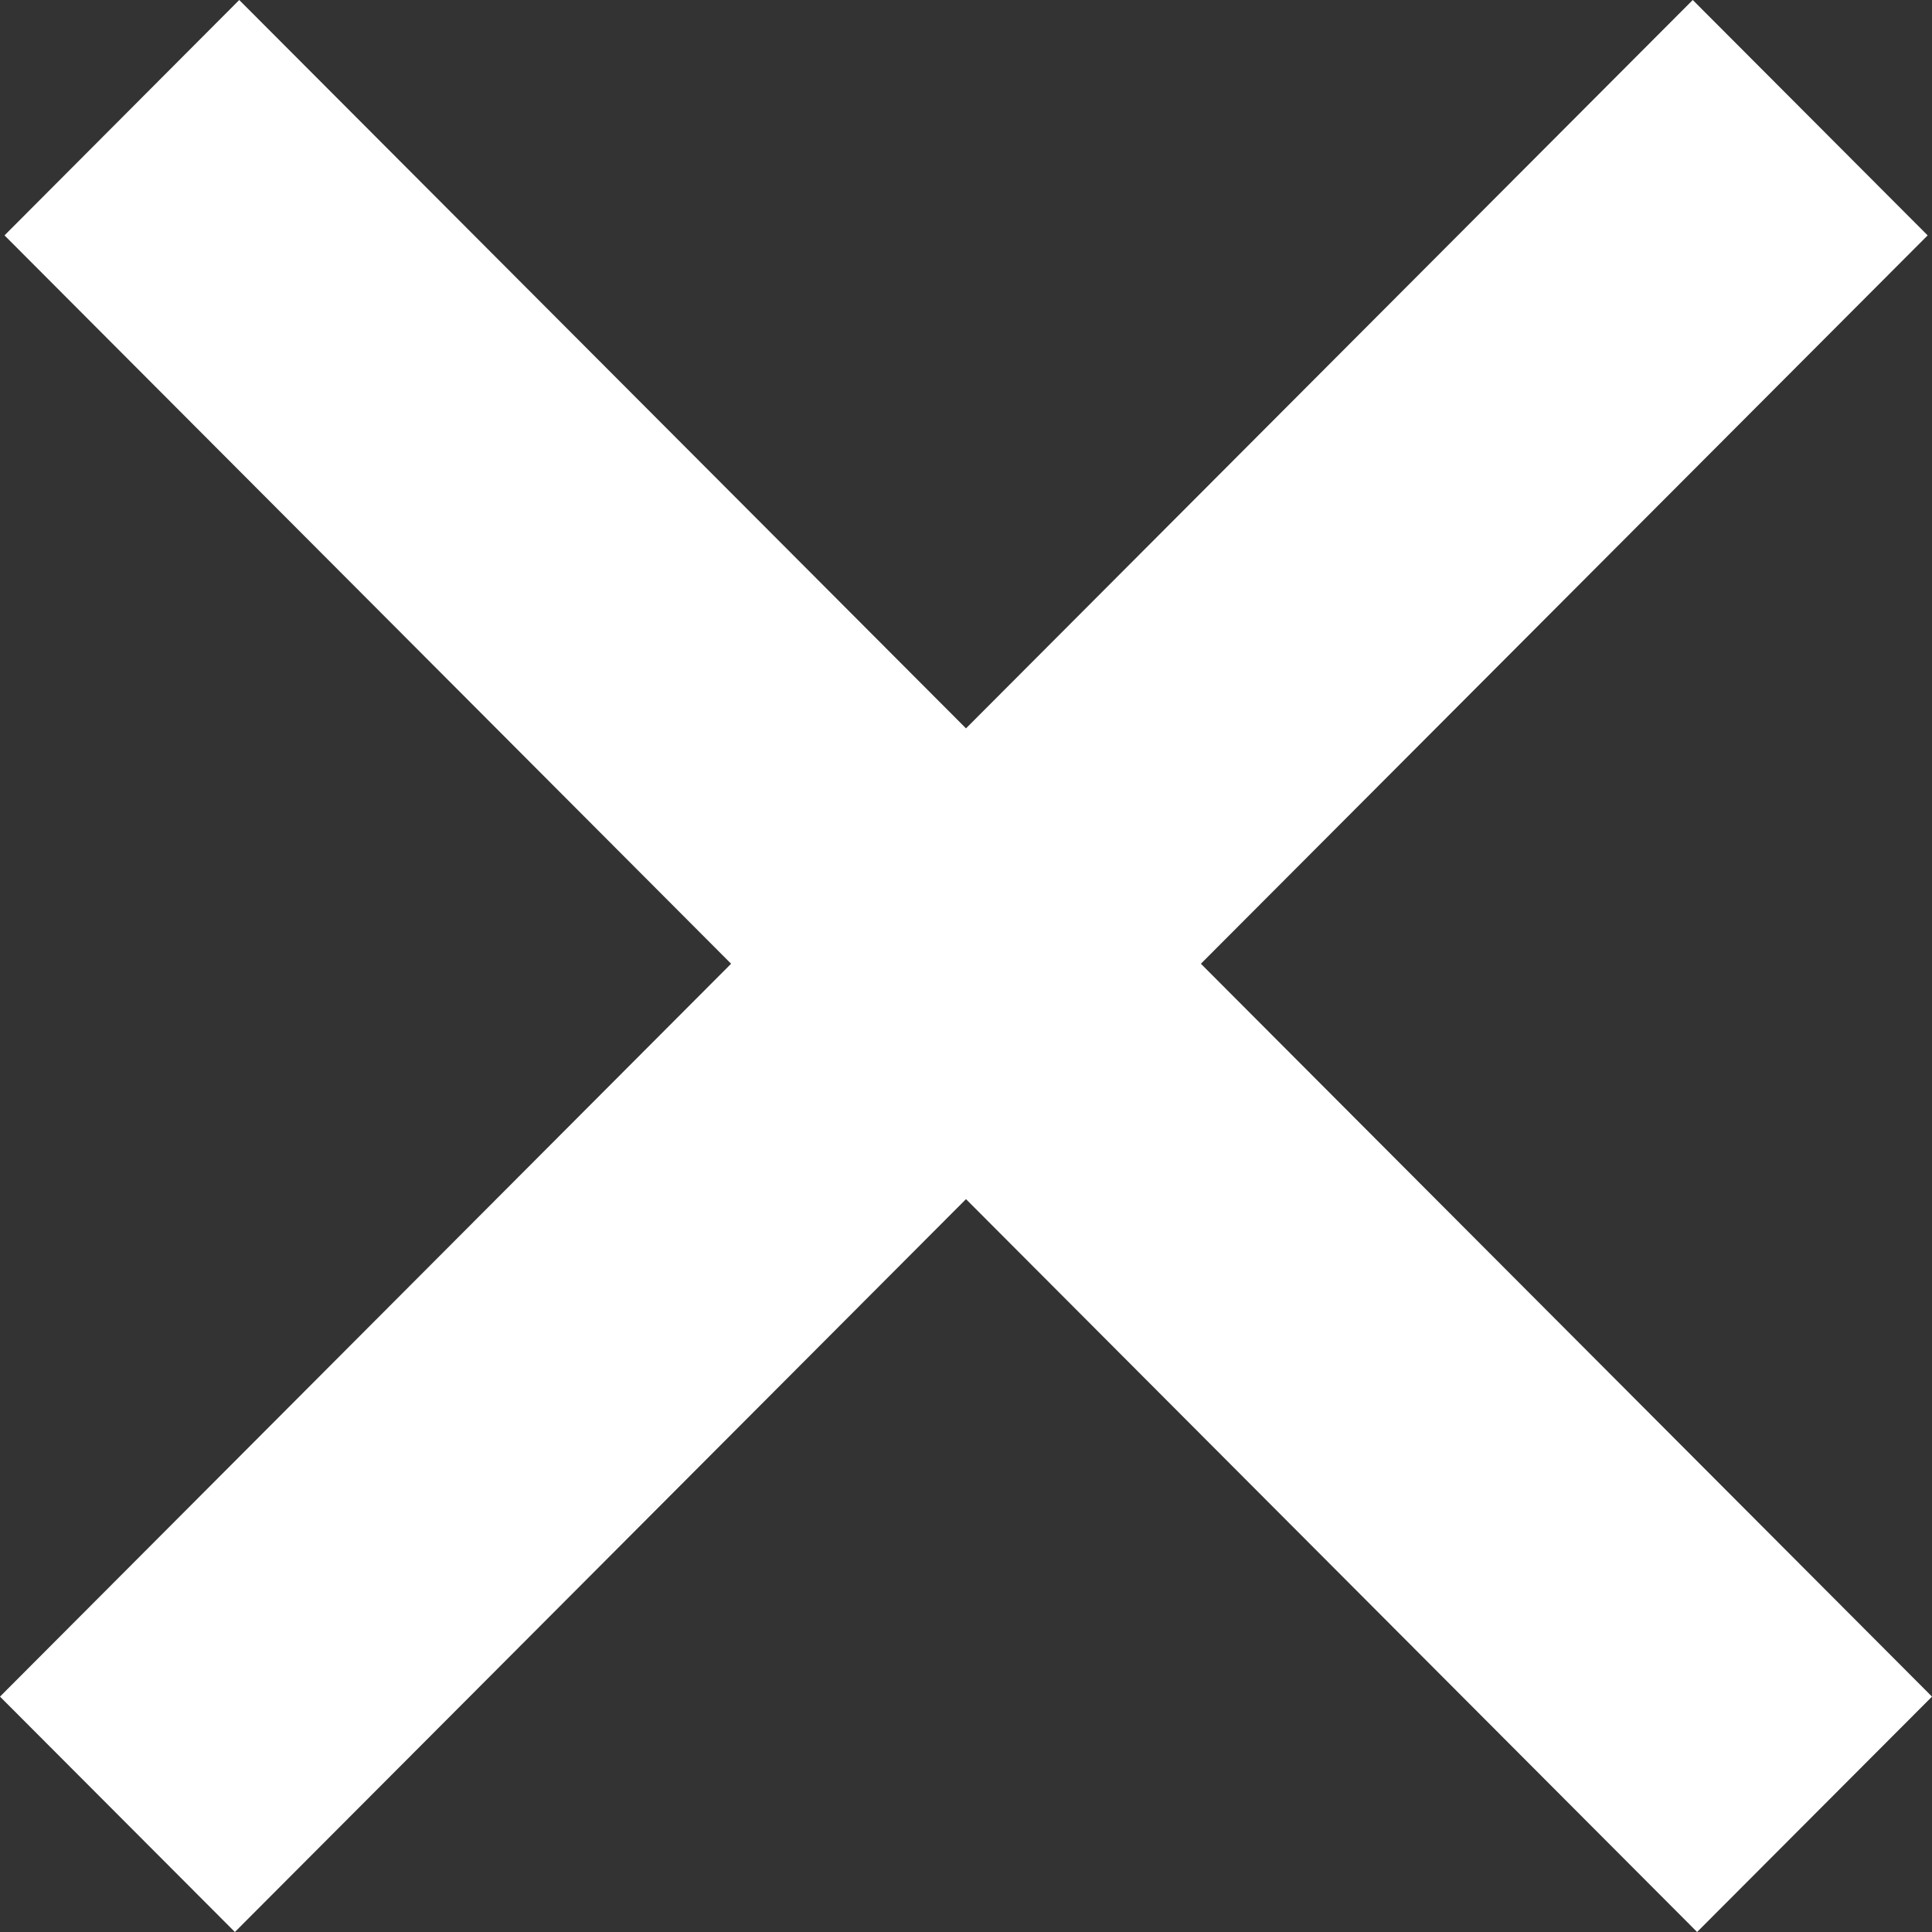
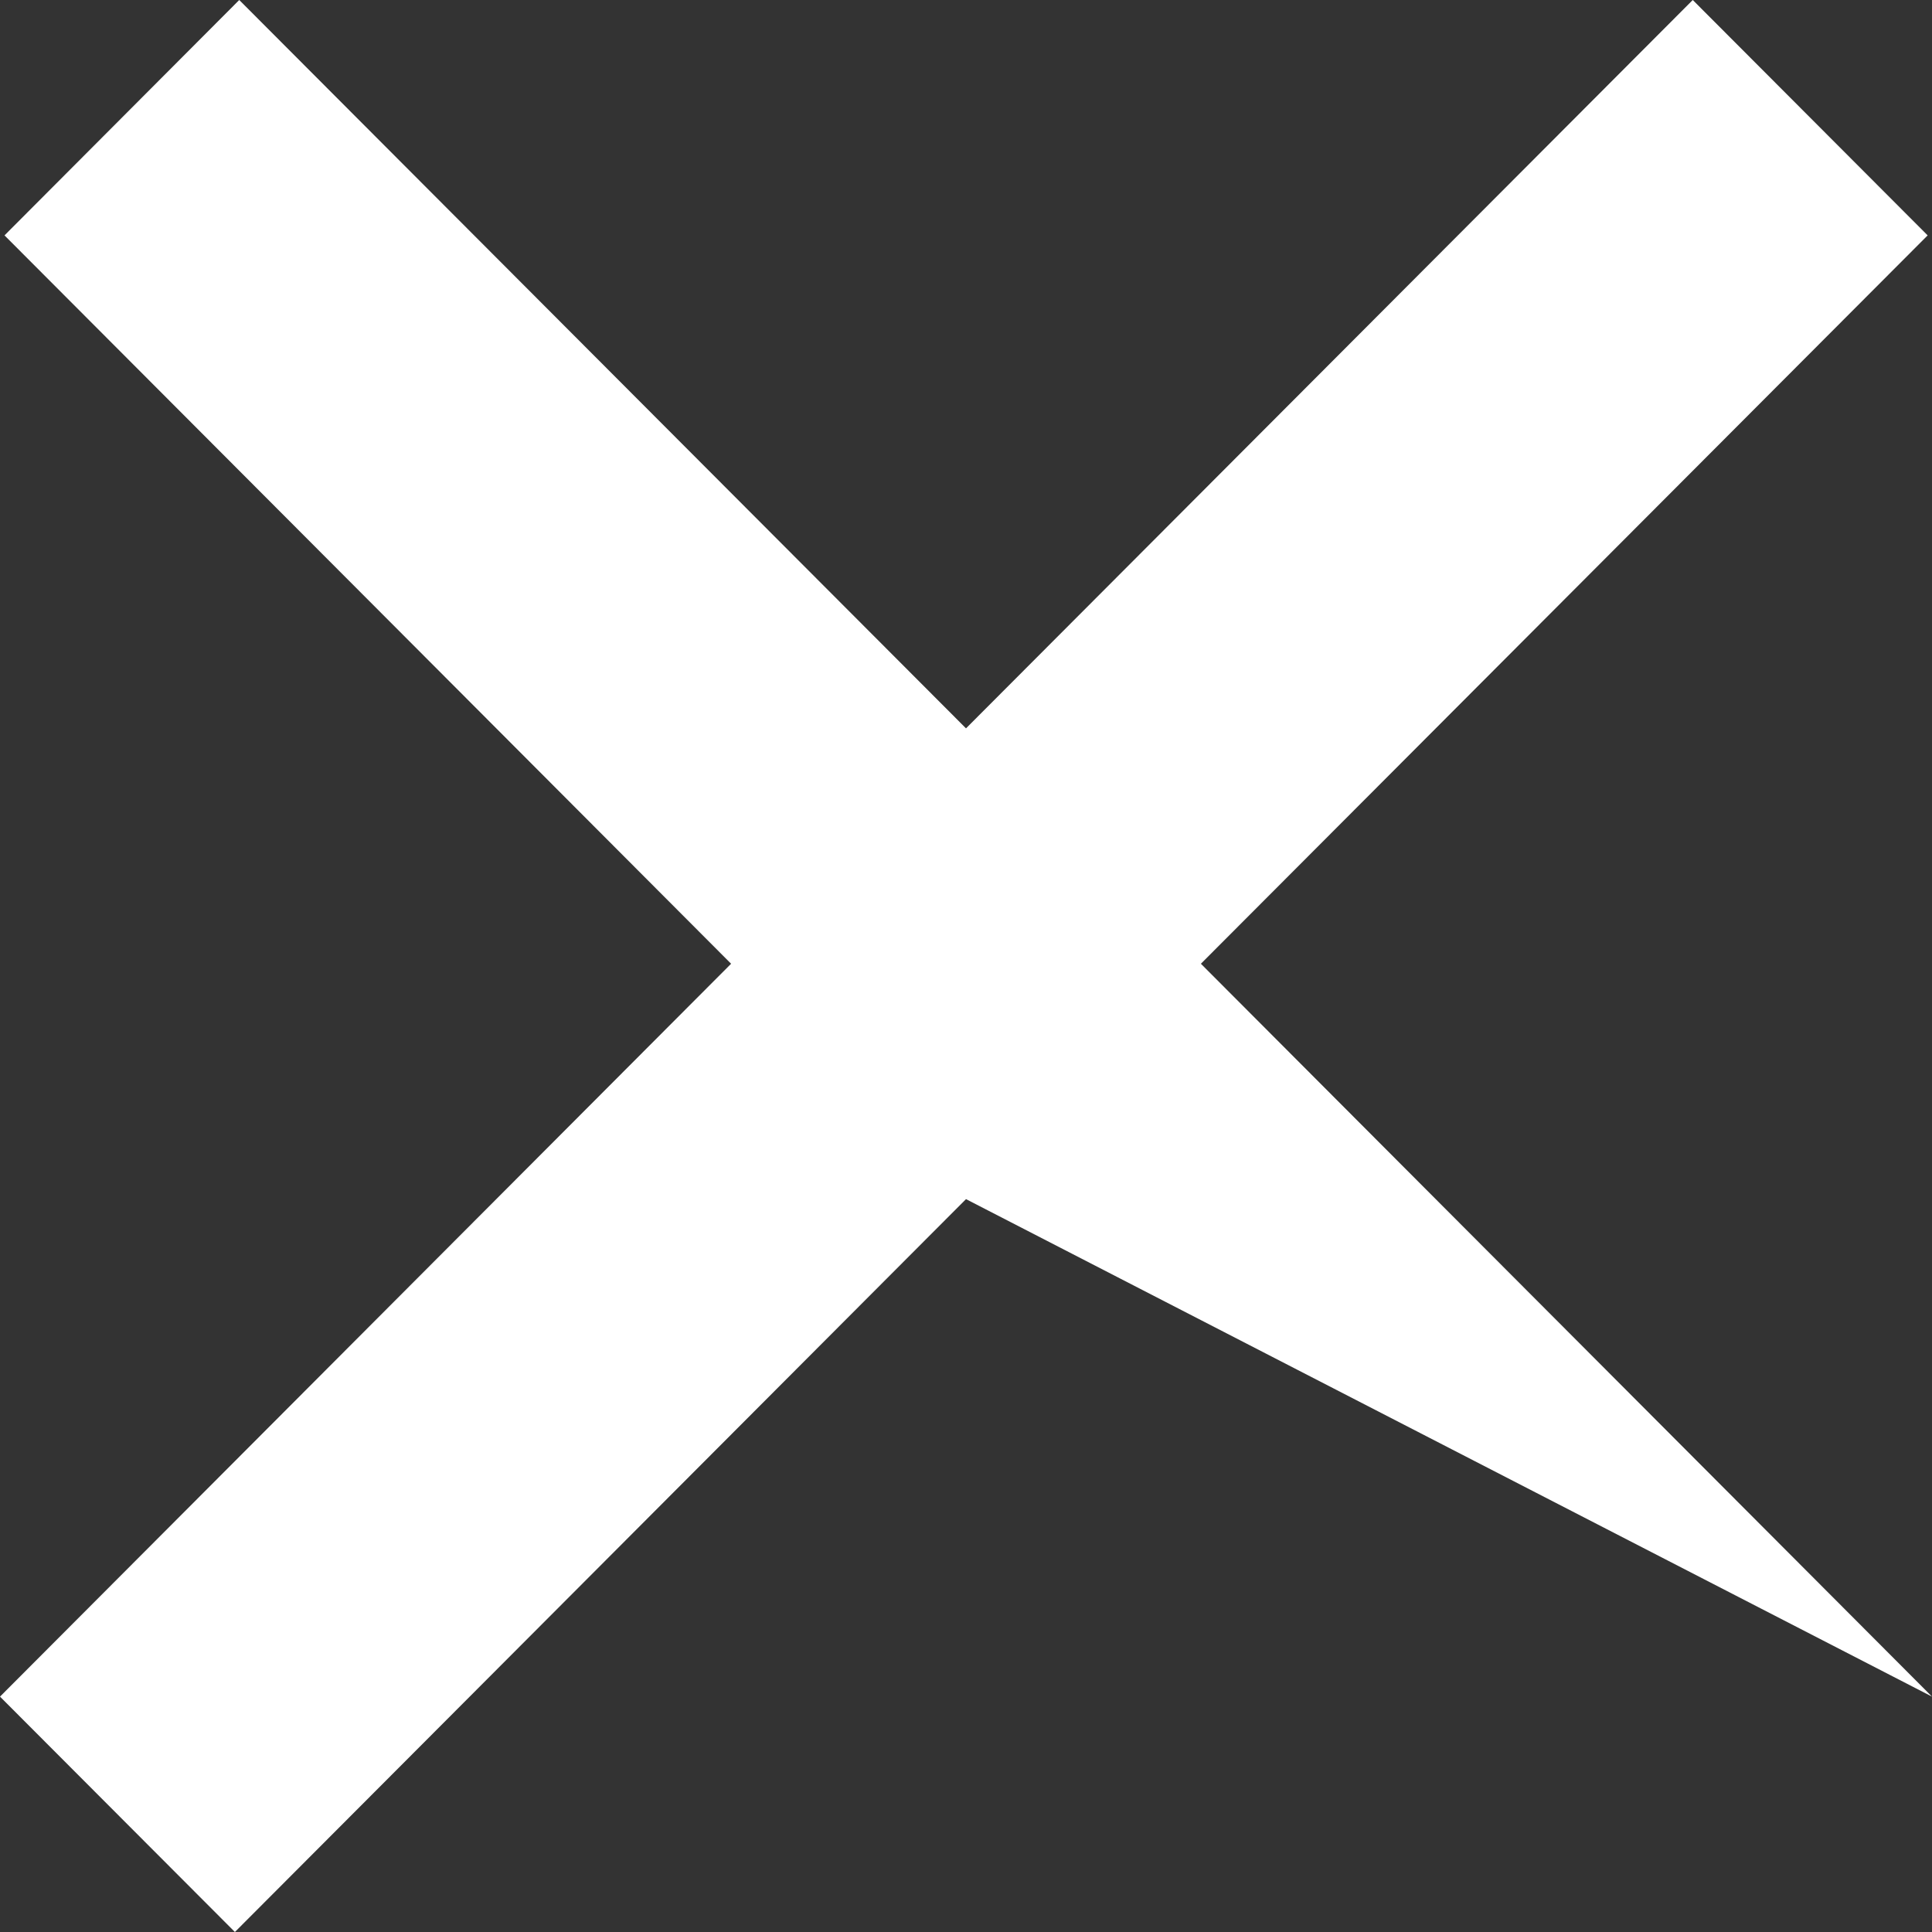
<svg xmlns="http://www.w3.org/2000/svg" viewBox="0 0 12 12" height="12" width="12" version="1.1" fill="none">
  <rect x="0" y="0" width="12" height="12" fill="#333333" stroke="none" />
  <g>
-     <path fill-opacity="1" fill="#FFFFFF" d="M0,10.538L4.541,5.986L0.028,1.462L1.486,0L6,4.524L10.514,0L11.973,1.462L7.459,5.986L12,10.538L10.541,12L6,7.448L1.459,12L0,10.538Z" />
+     <path fill-opacity="1" fill="#FFFFFF" d="M0,10.538L4.541,5.986L0.028,1.462L1.486,0L6,4.524L10.514,0L11.973,1.462L7.459,5.986L12,10.538L6,7.448L1.459,12L0,10.538Z" />
  </g>
</svg>